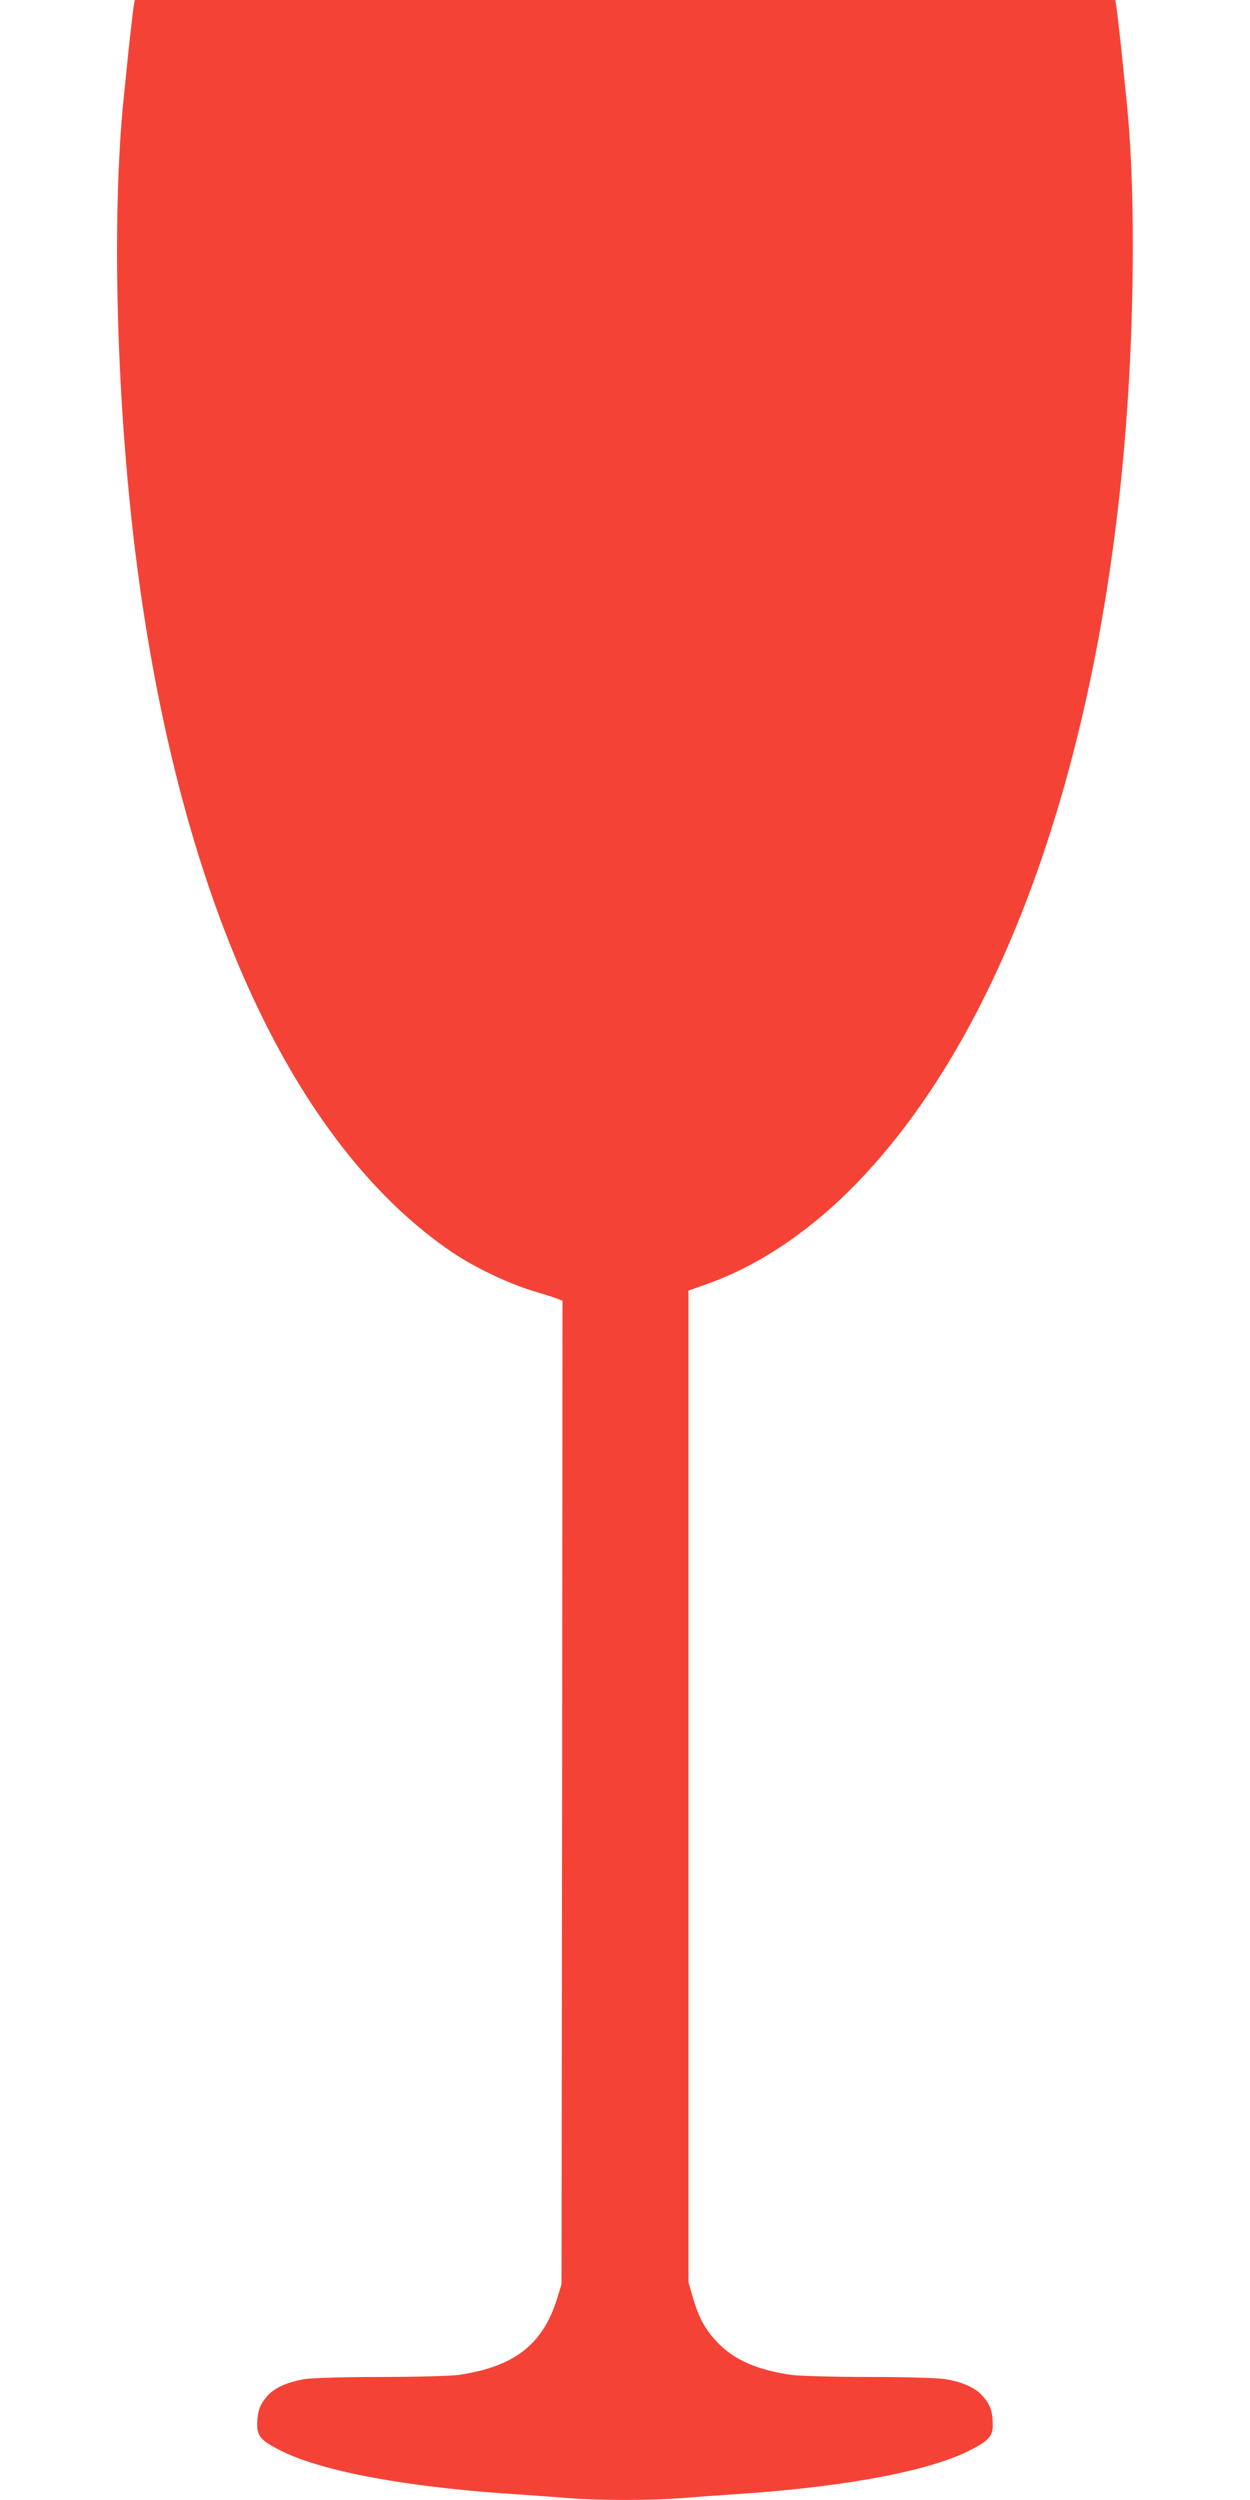
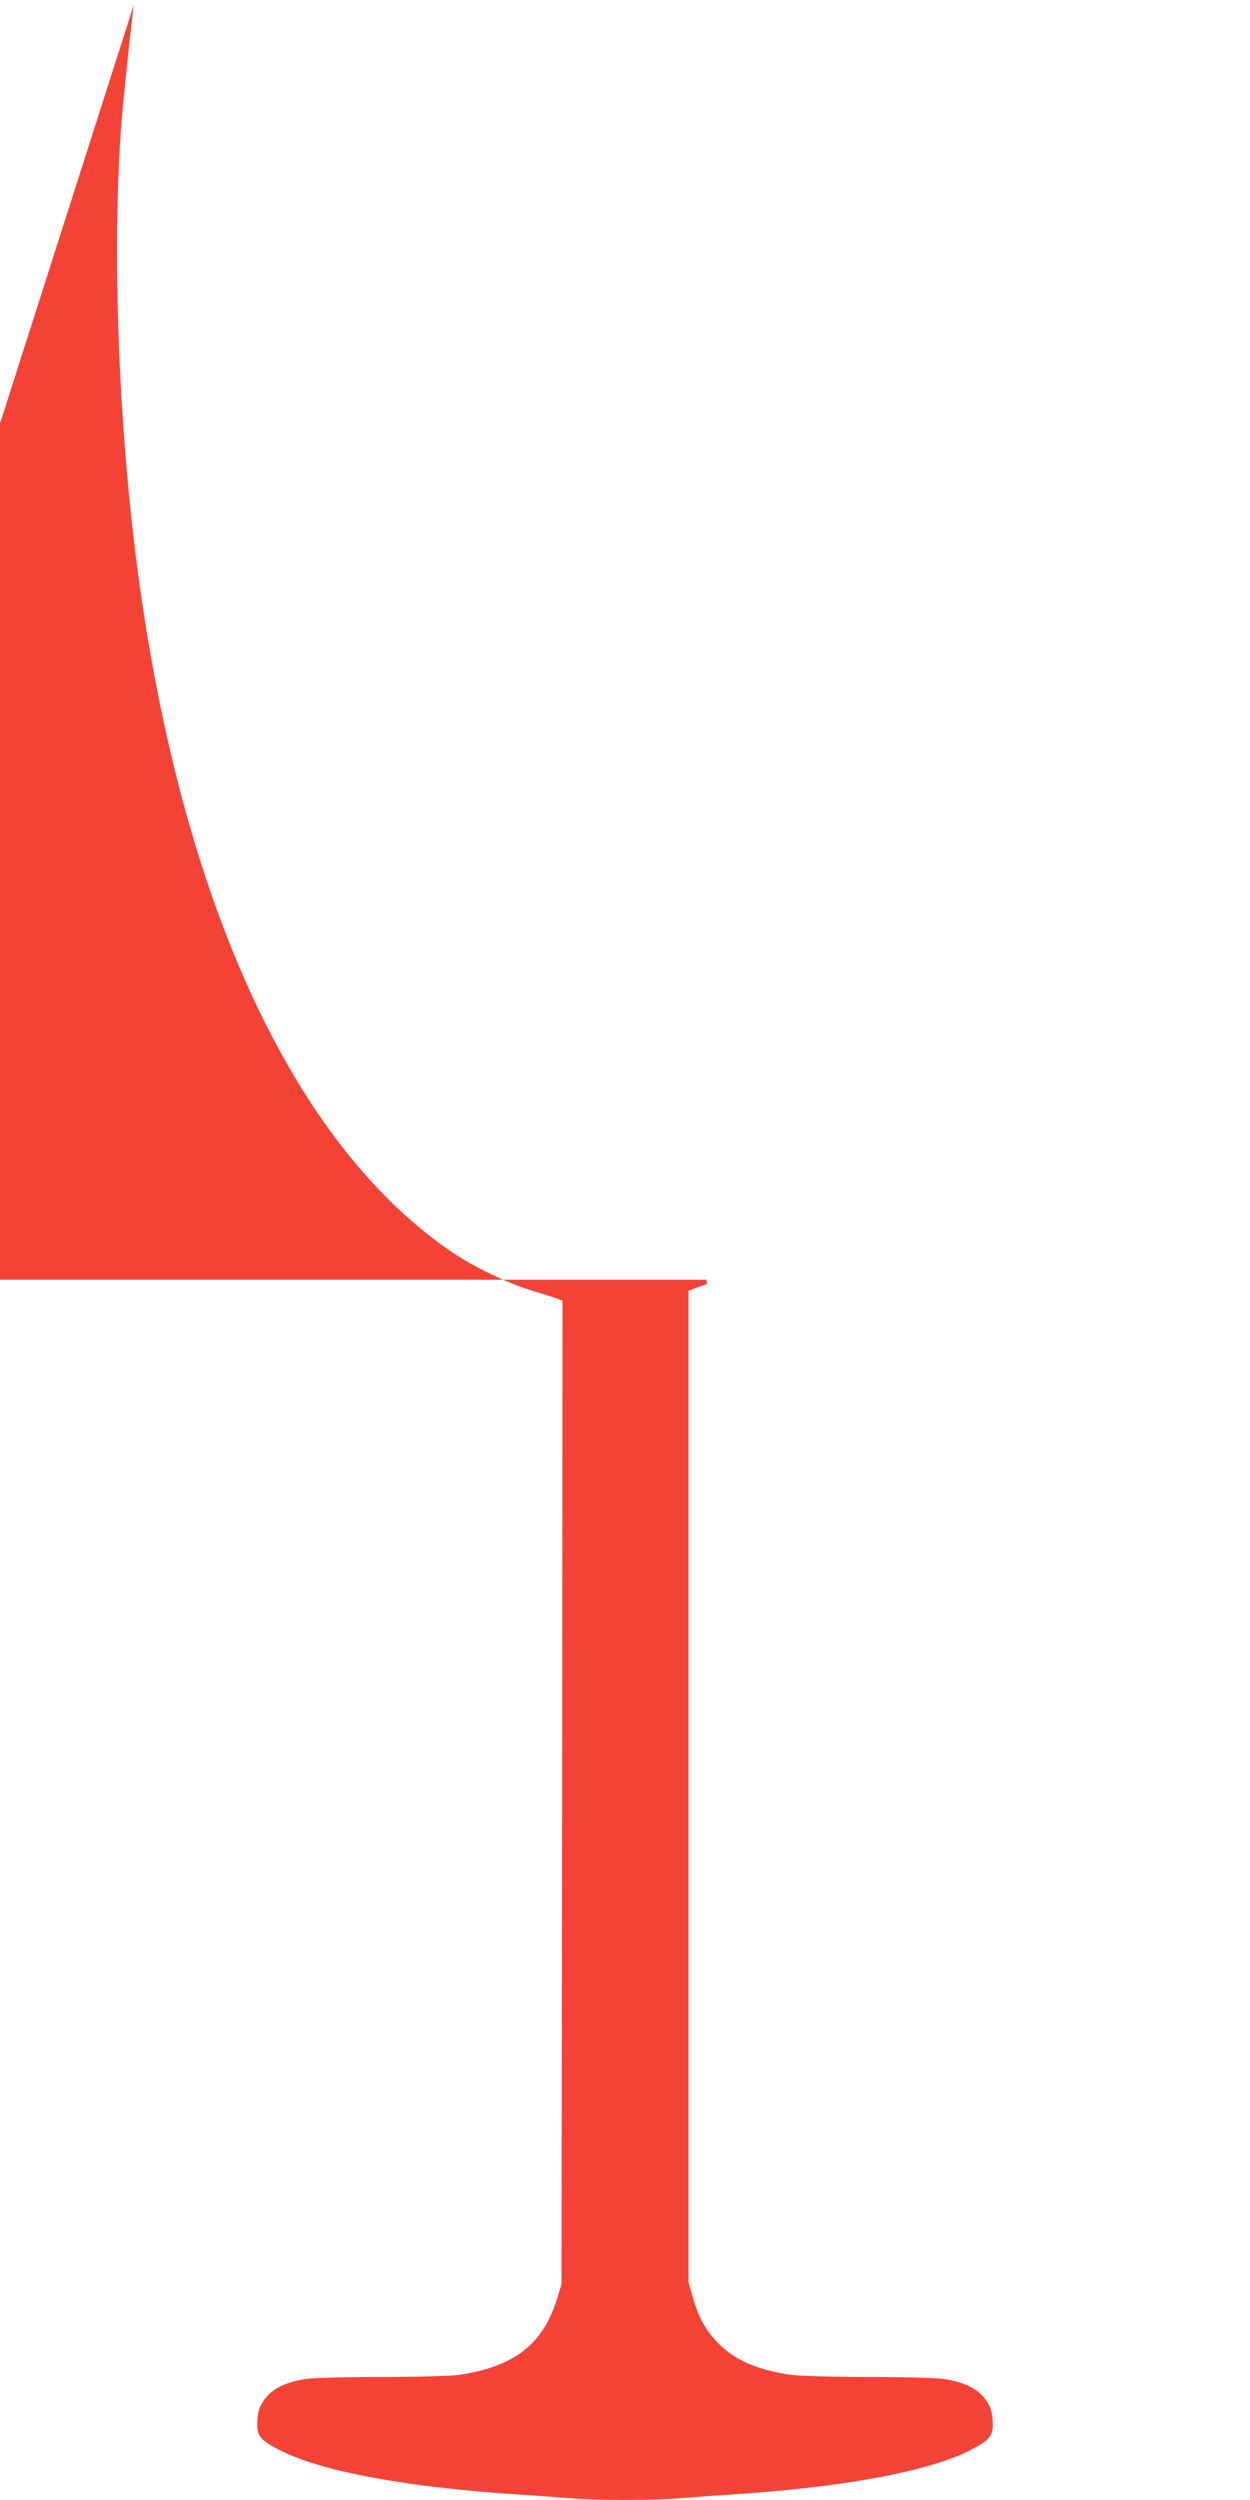
<svg xmlns="http://www.w3.org/2000/svg" version="1.0" width="640pt" height="1280pt" viewBox="0 0 640 1280" preserveAspectRatio="xMidYMid meet">
  <g transform="translate(0,1280) scale(0.1,-0.1)" fill="#f44336" stroke="none">
-     <path d="M686 12778 c-3 -13 -14 -111 -26 -218 -11 -107 -22 -217 -25 -245 -67 -634 -38 -1630 71 -2445 226 -1697 801 -2937 1614 -3485 114 -76 282 -156 410 -195 58 -17 115 -36 128 -41 l22 -9 -2 -2517 -3 -2518 -23 -75 c-73 -235 -221 -349 -507 -390 -38 -5 -216 -10 -395 -10 -179 0 -354 -5 -389 -11 -87 -14 -155 -44 -192 -86 -38 -44 -50 -75 -52 -140 -2 -64 17 -87 112 -136 199 -104 612 -184 1131 -222 118 -8 274 -19 345 -25 166 -13 424 -13 590 0 72 6 227 17 345 25 519 38 932 118 1131 222 95 49 114 72 112 136 -2 65 -14 96 -52 140 -37 42 -105 72 -192 86 -35 6 -210 11 -389 11 -179 0 -356 5 -395 10 -174 25 -289 74 -375 160 -66 67 -101 129 -132 235 l-23 80 0 2539 0 2538 95 34 c267 94 536 276 775 525 885 921 1404 2692 1405 4794 0 298 -11 545 -35 770 -3 28 -14 138 -25 245 -12 107 -23 205 -26 218 l-4 22 -2510 0 -2510 0 -4 -22z" />
+     <path d="M686 12778 c-3 -13 -14 -111 -26 -218 -11 -107 -22 -217 -25 -245 -67 -634 -38 -1630 71 -2445 226 -1697 801 -2937 1614 -3485 114 -76 282 -156 410 -195 58 -17 115 -36 128 -41 l22 -9 -2 -2517 -3 -2518 -23 -75 c-73 -235 -221 -349 -507 -390 -38 -5 -216 -10 -395 -10 -179 0 -354 -5 -389 -11 -87 -14 -155 -44 -192 -86 -38 -44 -50 -75 -52 -140 -2 -64 17 -87 112 -136 199 -104 612 -184 1131 -222 118 -8 274 -19 345 -25 166 -13 424 -13 590 0 72 6 227 17 345 25 519 38 932 118 1131 222 95 49 114 72 112 136 -2 65 -14 96 -52 140 -37 42 -105 72 -192 86 -35 6 -210 11 -389 11 -179 0 -356 5 -395 10 -174 25 -289 74 -375 160 -66 67 -101 129 -132 235 l-23 80 0 2539 0 2538 95 34 l-4 22 -2510 0 -2510 0 -4 -22z" />
  </g>
</svg>